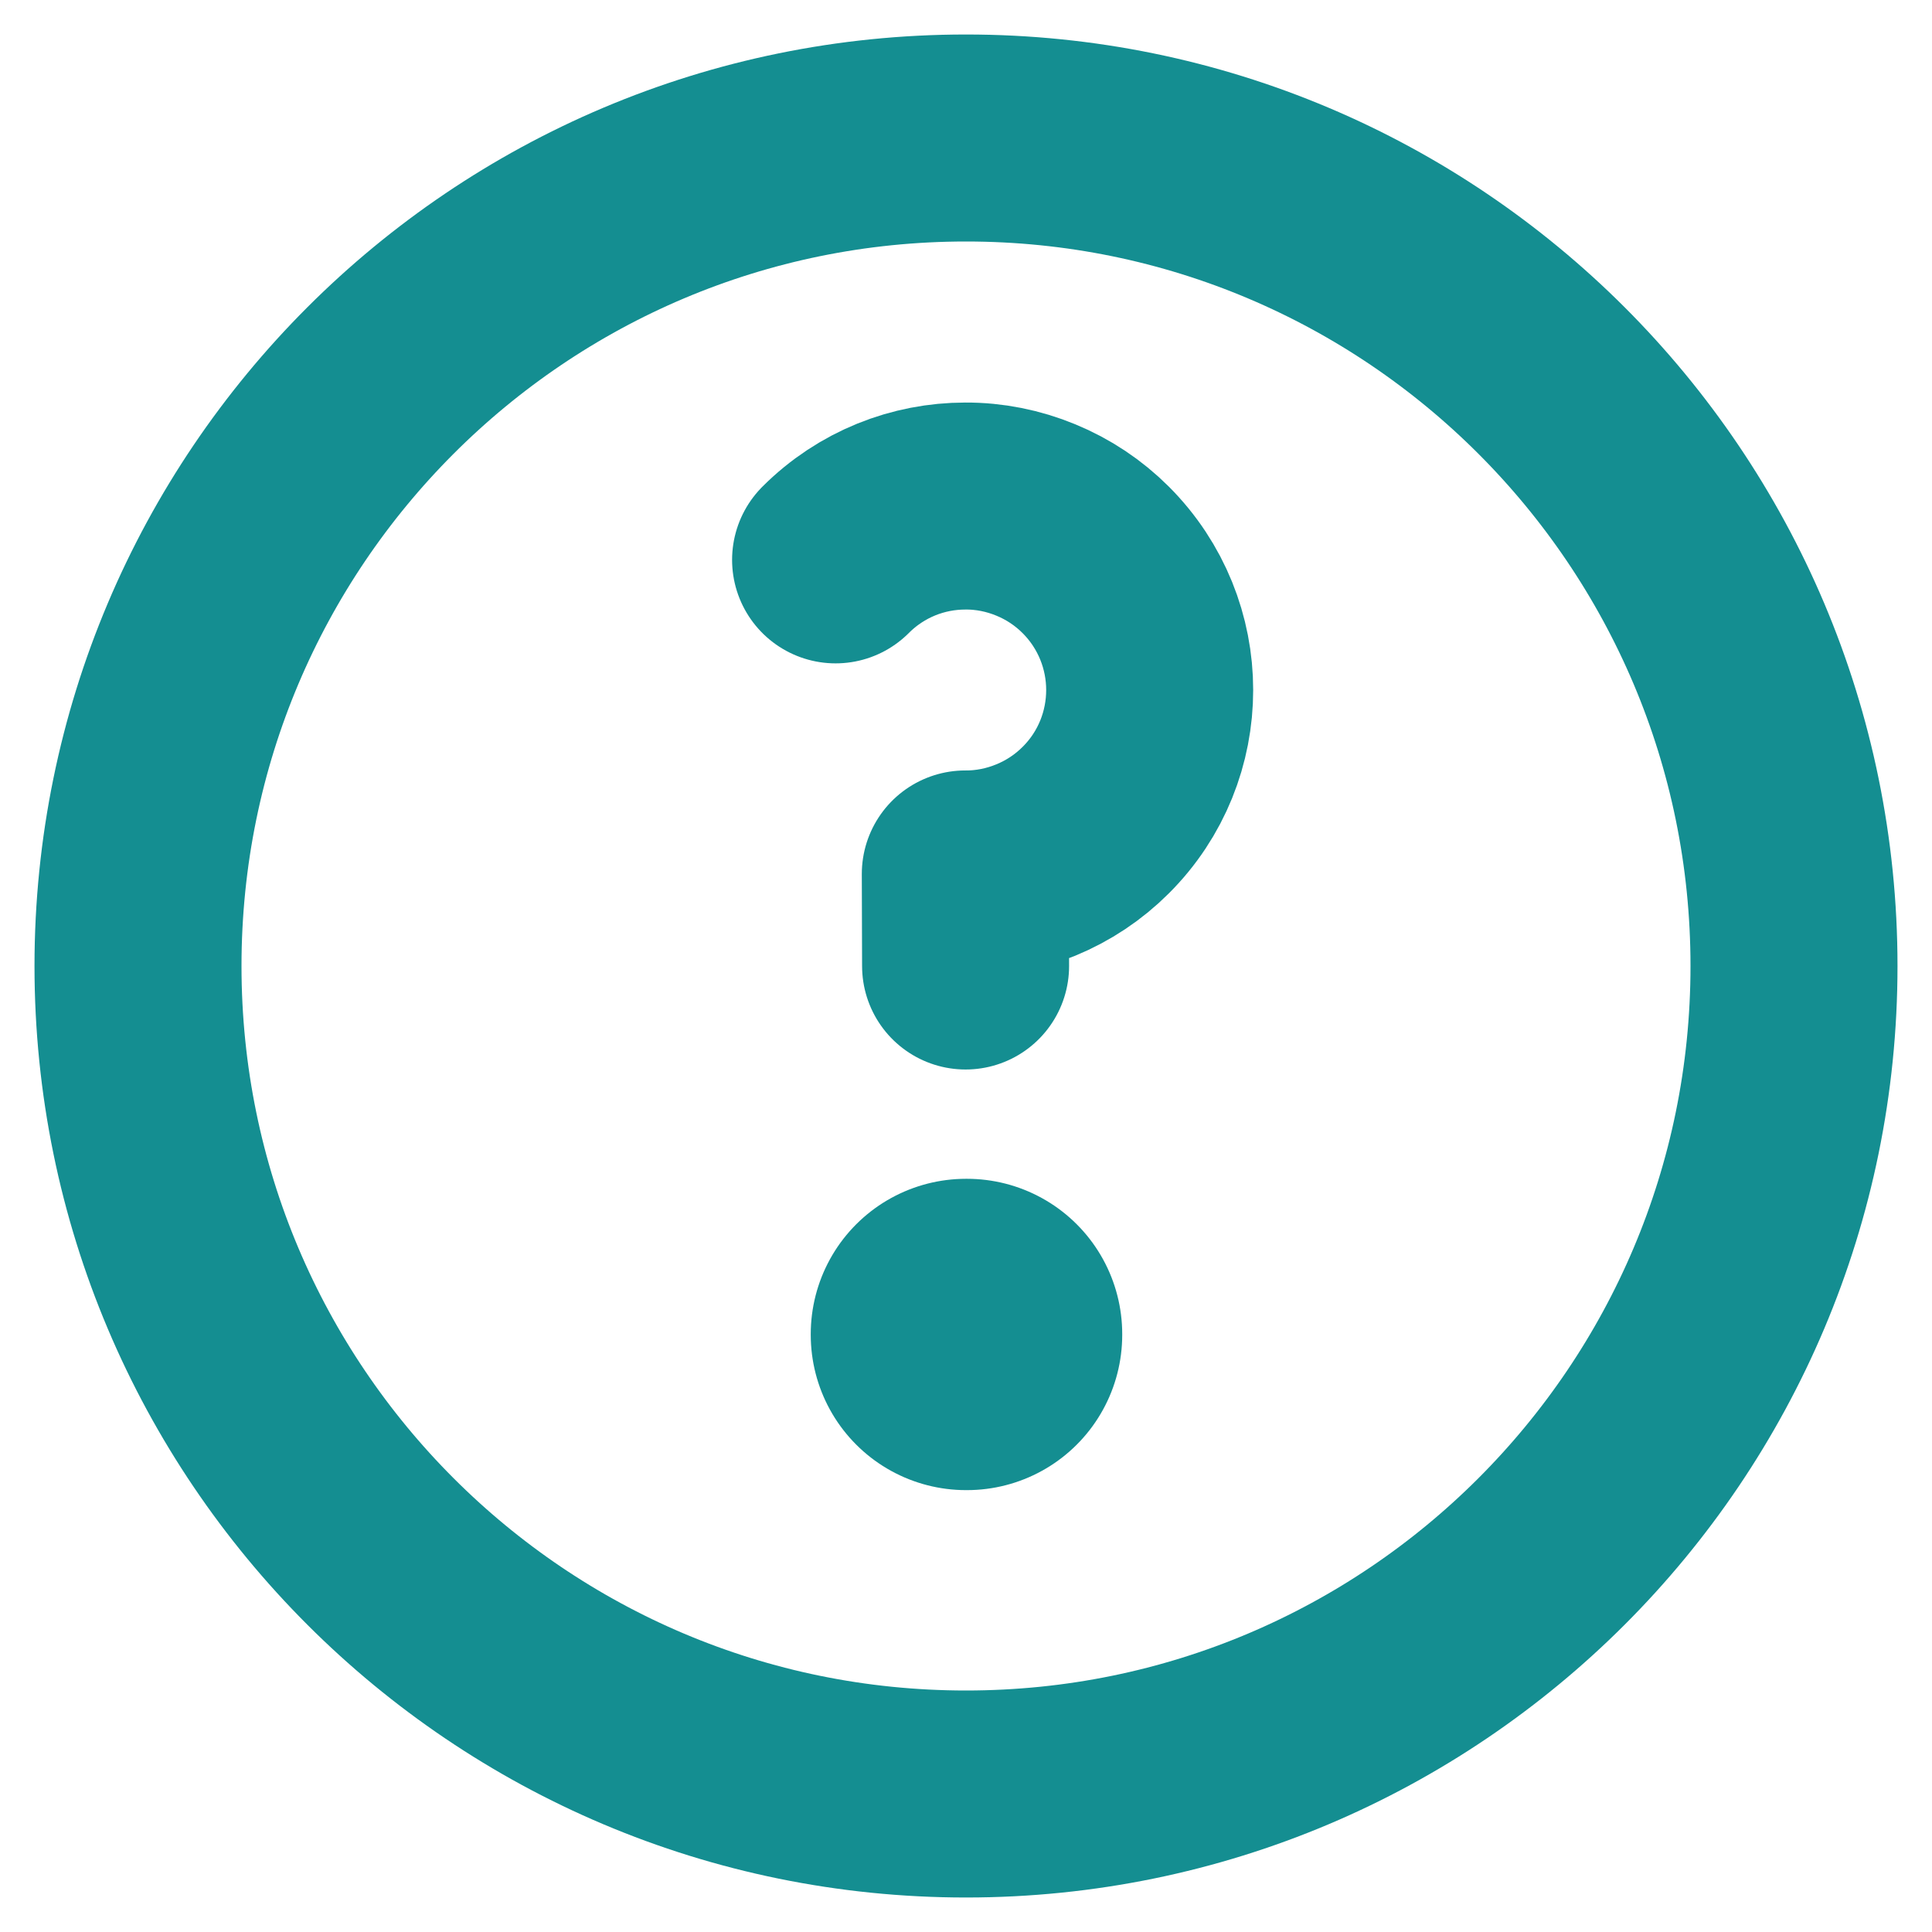
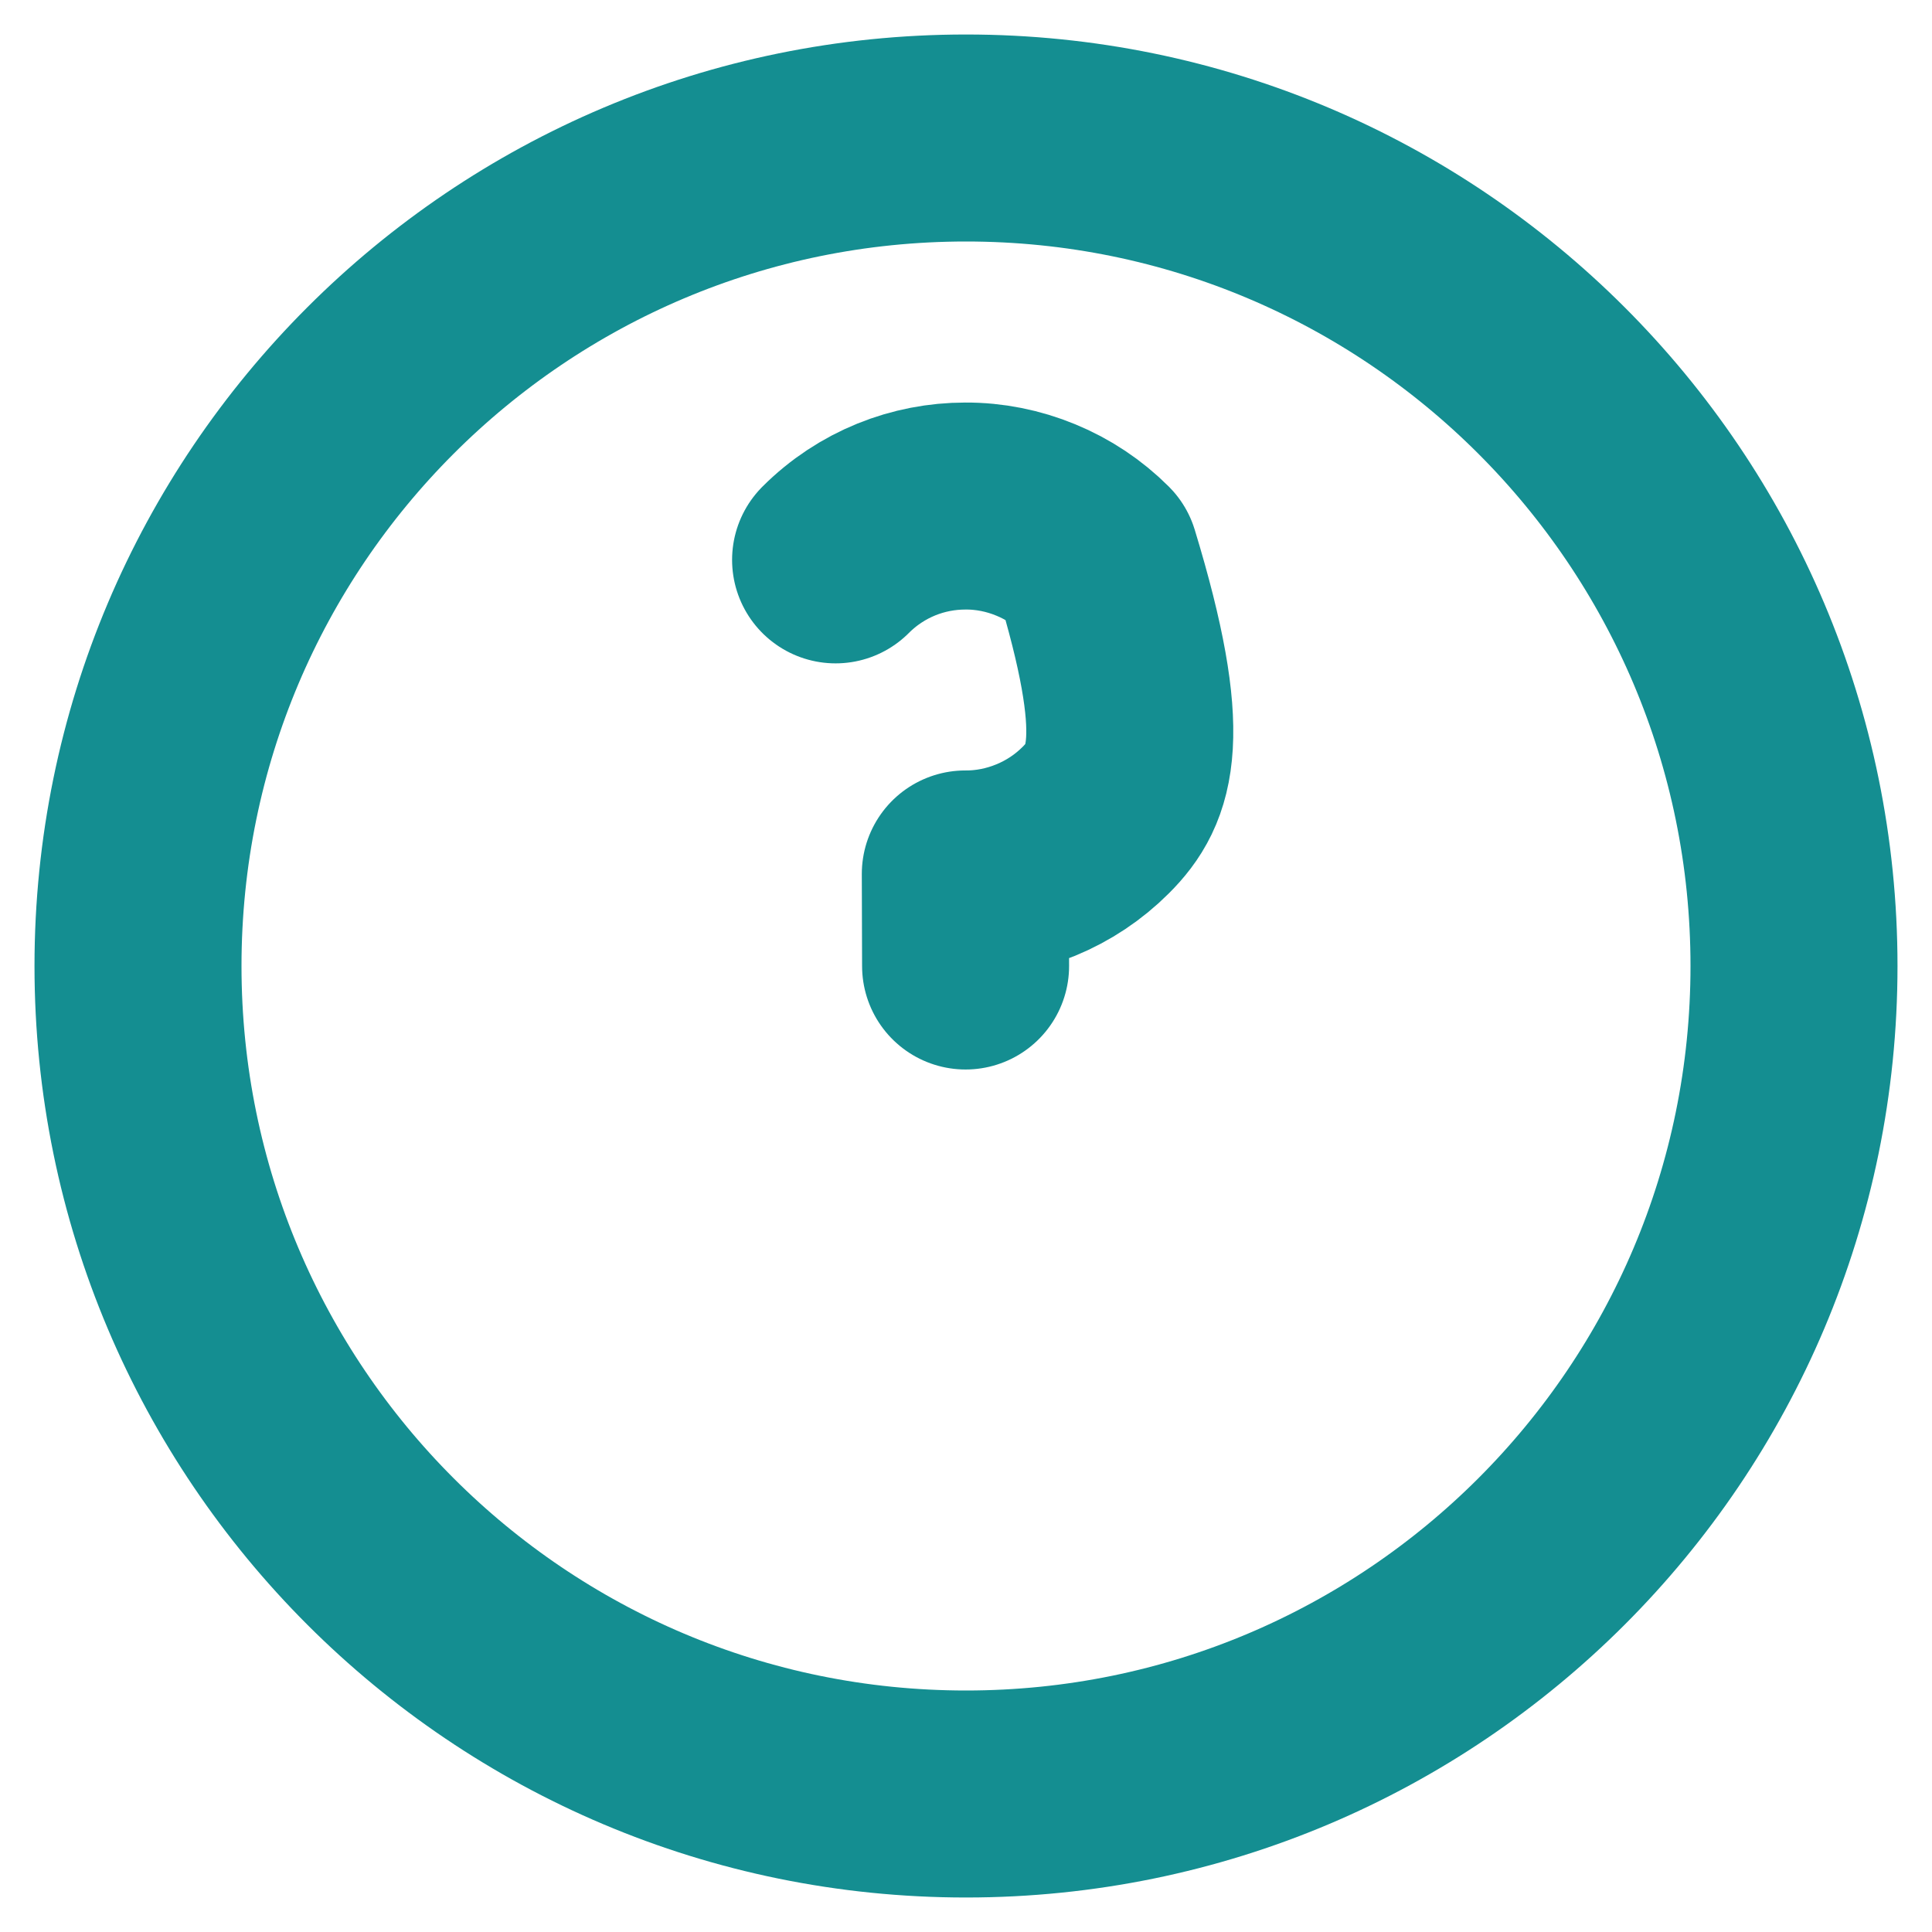
<svg xmlns="http://www.w3.org/2000/svg" width="14" height="14" viewBox="0 0 14 14" fill="none">
  <path d="M7 13C10.314 13 13 10.314 13 7C13 3.686 10.314 1 7 1C3.686 1 1 3.686 1 7C1 10.314 3.686 13 7 13Z" stroke="#148E91" stroke-width="1.5" stroke-linecap="round" stroke-linejoin="round" />
-   <path d="M7 9.667H7.007V9.673H7V9.667Z" stroke="#148E91" stroke-width="2.25" stroke-linejoin="round" />
-   <path d="M6.055 4.057C6.315 3.797 6.655 3.667 6.995 3.667C7.17 3.666 7.344 3.701 7.506 3.768C7.669 3.835 7.816 3.933 7.94 4.057C8.2 4.317 8.331 4.659 8.331 5C8.331 5.341 8.201 5.683 7.94 5.943C7.816 6.067 7.669 6.165 7.506 6.232C7.344 6.299 7.17 6.334 6.995 6.333L6.997 7" stroke="#148E91" stroke-width="1.5" stroke-linecap="round" stroke-linejoin="round" />
+   <path d="M6.055 4.057C6.315 3.797 6.655 3.667 6.995 3.667C7.17 3.666 7.344 3.701 7.506 3.768C7.669 3.835 7.816 3.933 7.94 4.057C8.331 5.341 8.201 5.683 7.94 5.943C7.816 6.067 7.669 6.165 7.506 6.232C7.344 6.299 7.17 6.334 6.995 6.333L6.997 7" stroke="#148E91" stroke-width="1.5" stroke-linecap="round" stroke-linejoin="round" />
</svg>